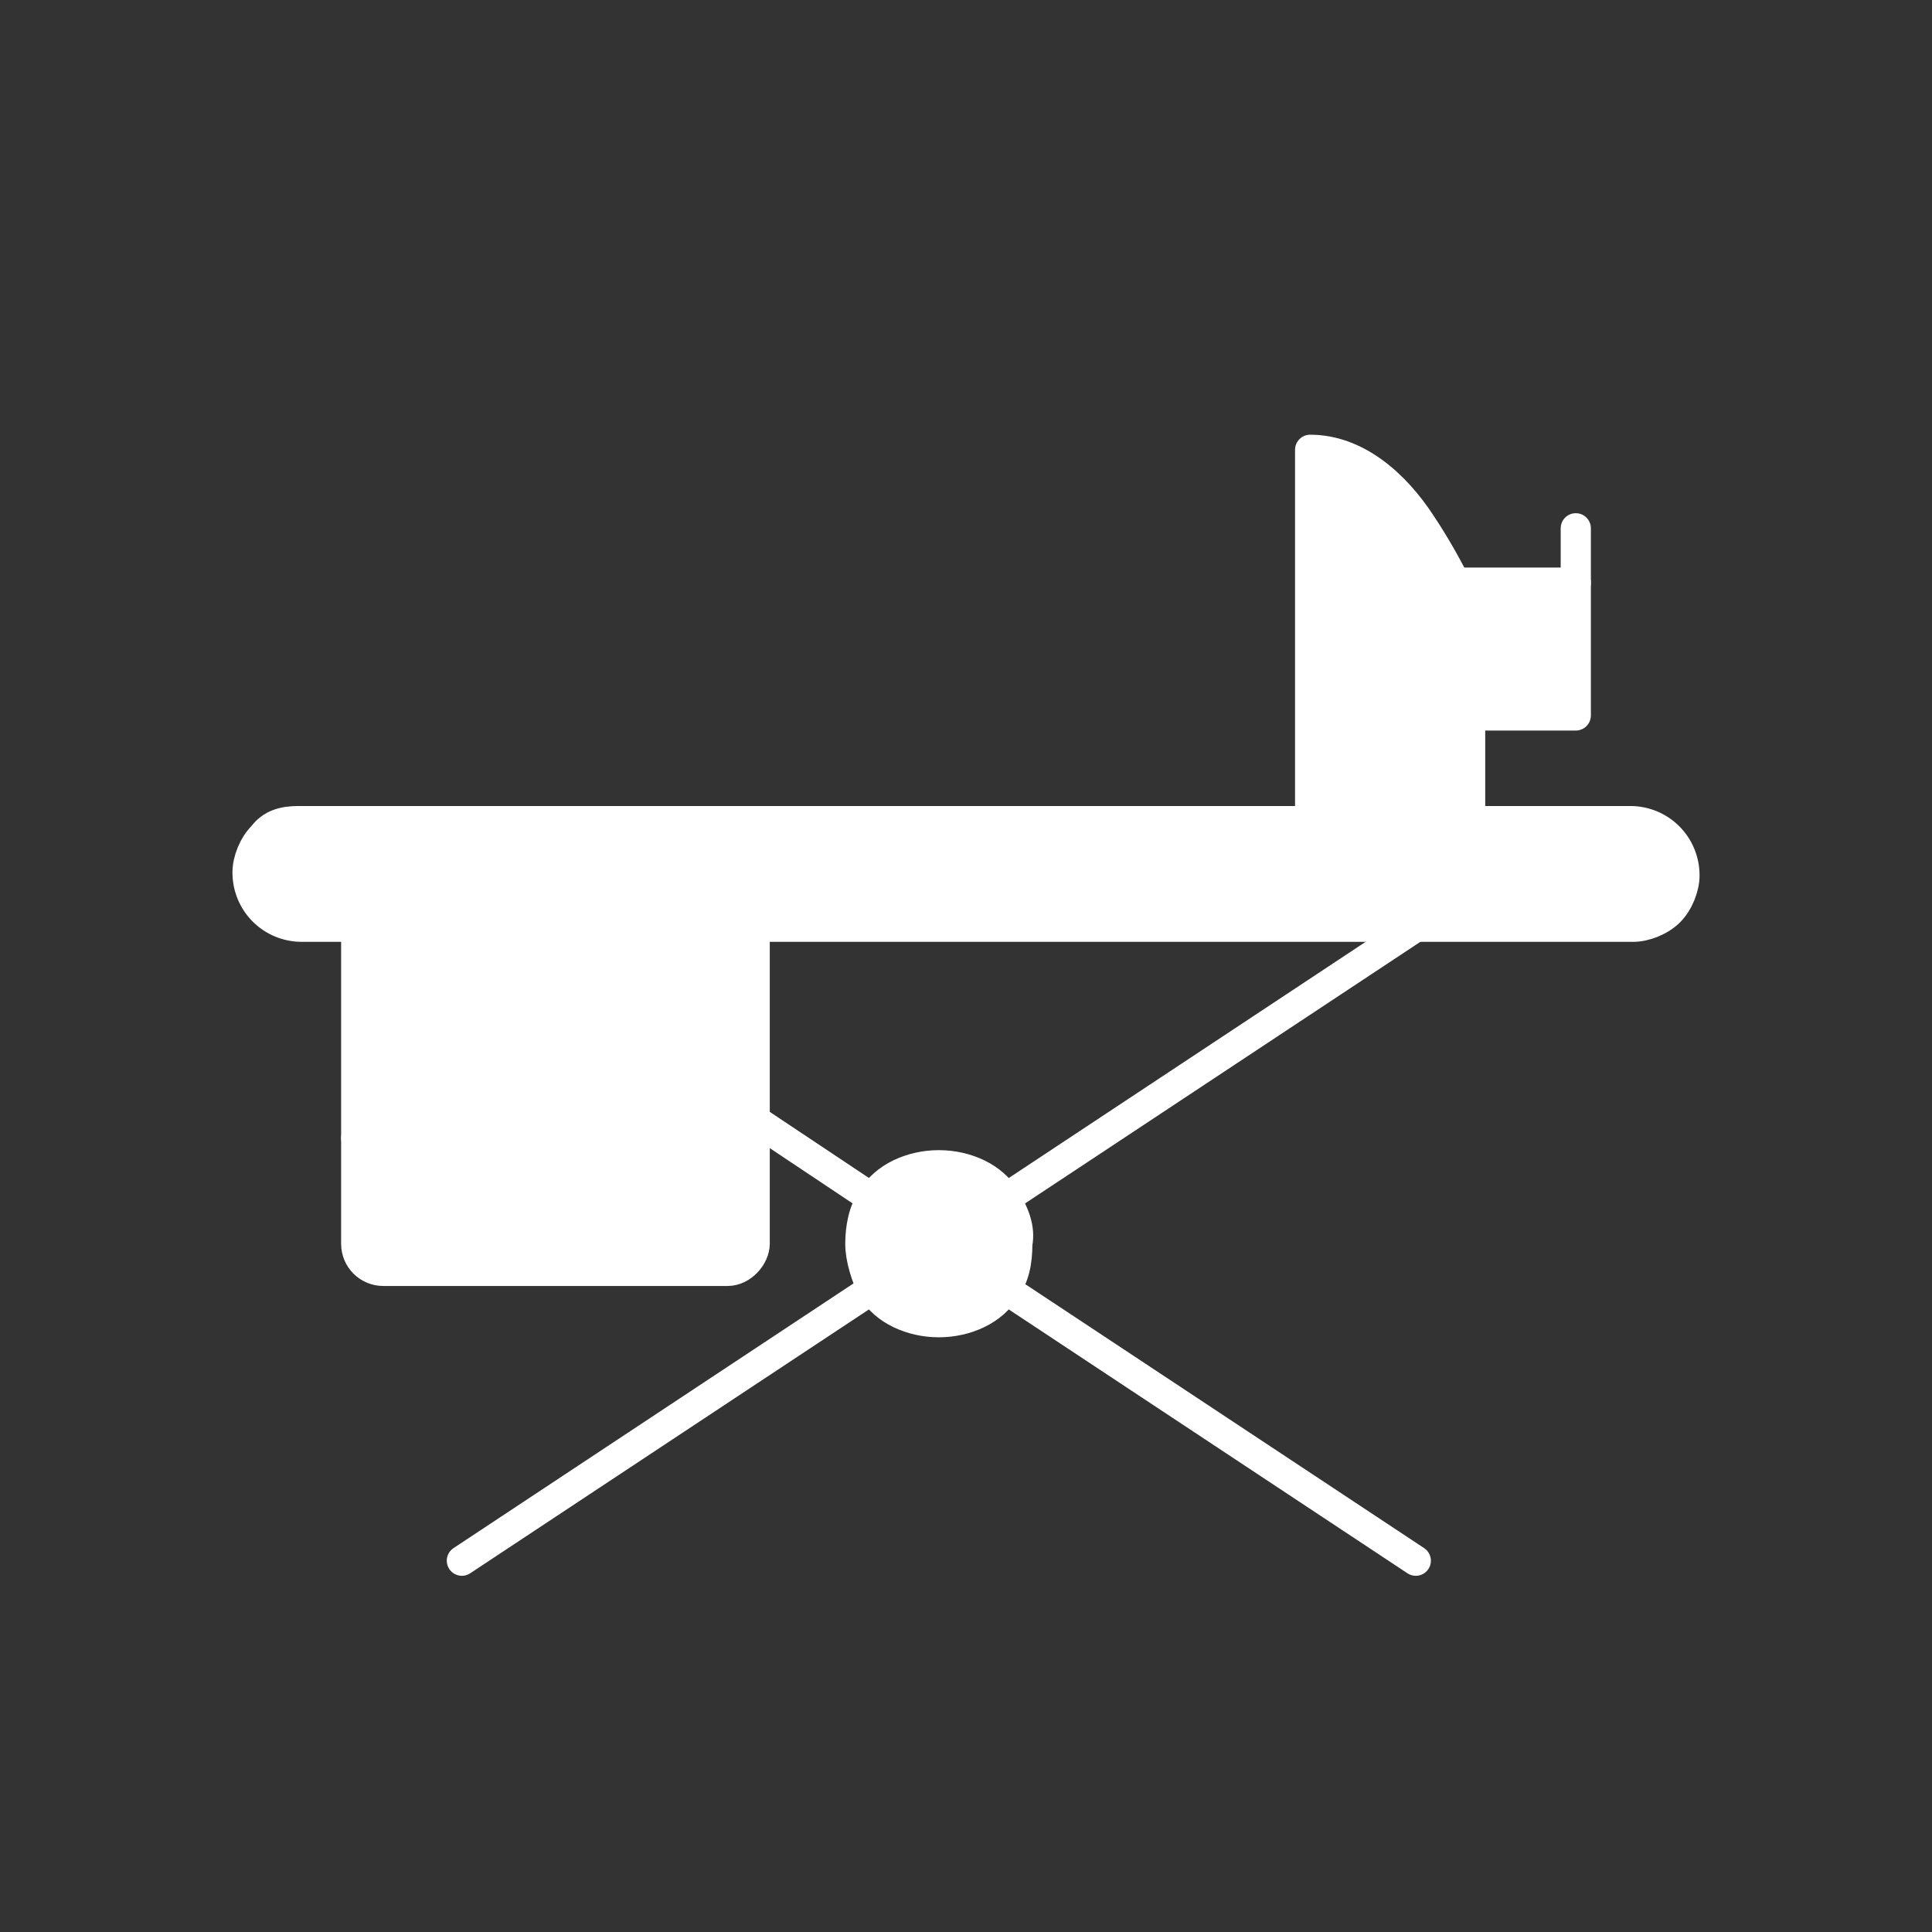
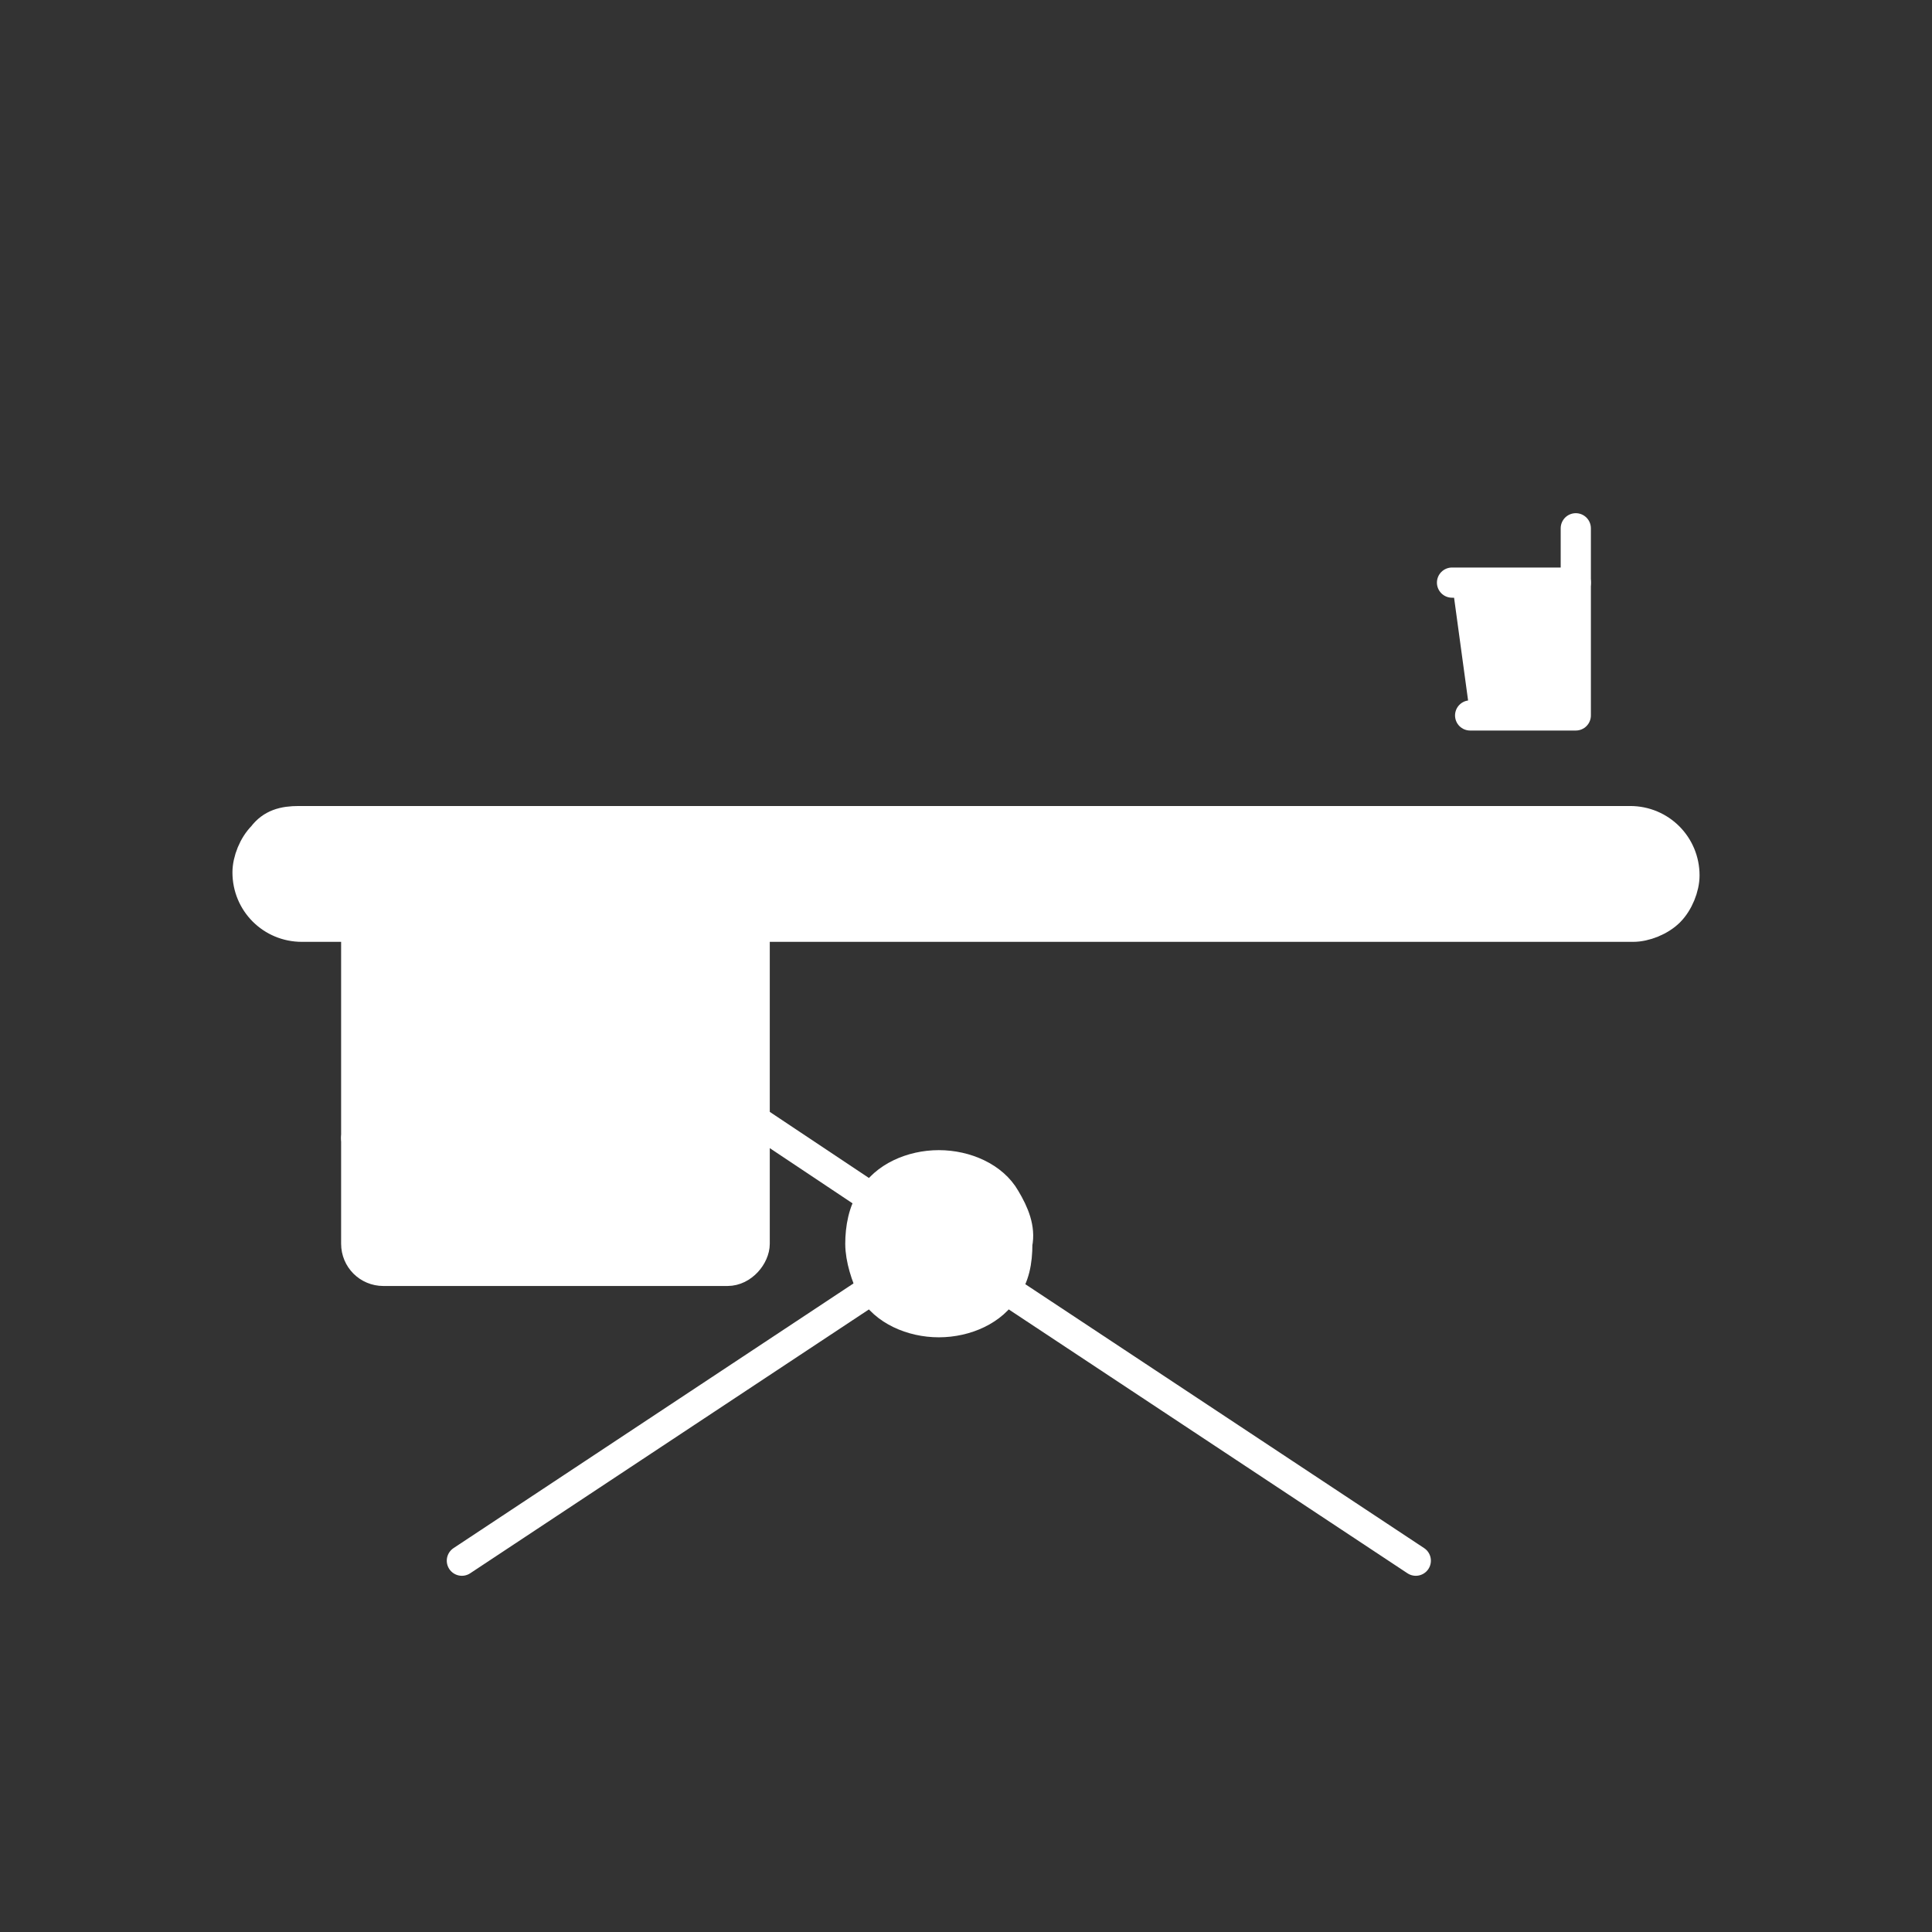
<svg xmlns="http://www.w3.org/2000/svg" version="1.1" id="Layer_1" x="0px" y="0px" viewBox="0 0 64 64" style="enable-background:new 0 0 64 64;" xml:space="preserve">
  <rect x="0" y="0" width="64" height="64" fill="#333333" stroke="none" />
  <style type="text/css">
	.st0{fill:#FFFFFF;stroke:#FFFFFF;stroke-linecap:round;stroke-linejoin:round;stroke-miterlimit:10;}
	.st1{fill:none;stroke:#FFFFFF;stroke-linecap:round;stroke-linejoin:round;stroke-miterlimit:10;}
	.st2{fill:#FFFFFF;stroke:#FFFFFF;stroke-miterlimit:10;}
</style>
  <g id="XMLID_25_">
    <g>
      <path class="st0" d="M25,27.2h29c1,0,1.8,0.8,1.8,1.8c0,0.4-0.2,0.9-0.5,1.2s-0.8,0.5-1.2,0.5h-7H25" />
      <path class="st0" d="M11.8,30.7h-1.8c-1,0-1.8-0.8-1.8-1.8c0-0.4,0.2-0.9,0.5-1.2c0.3-0.4,0.7-0.5,1.2-0.5h1.8" />
      <line class="st1" x1="33.3" y1="42.7" x2="46.9" y2="51.7" />
      <line class="st1" x1="25" y1="37.1" x2="28.9" y2="39.7" />
      <line class="st1" x1="28.9" y1="42.7" x2="15.3" y2="51.7" />
-       <line class="st1" x1="46.9" y1="30.7" x2="33.3" y2="39.7" />
      <path class="st0" d="M25,37.7v3.5c0,0.4-0.4,0.9-0.9,0.9H12.7c-0.5,0-0.9-0.4-0.9-0.9v-3.5v-7v-3.5H25v3.5v6.4V37.7z" />
      <line class="st1" x1="11.8" y1="37.7" x2="25" y2="37.7" />
    </g>
    <g id="XMLID_26_">
-       <path class="st0" d="M48.7,24.5v2.6h-5.3V14.9c1.5,0,2.8,1.1,3.7,2.5c0.4,0.6,0.8,1.3,1.1,1.9c0.4,0.9,0.5,1.8,0.5,2.6V24.5z" />
      <polyline class="st0" points="48.1,19.3 52.2,19.3 52.2,23.7 48.7,23.7   " />
      <line class="st1" x1="52.2" y1="17.5" x2="52.2" y2="19.3" />
    </g>
    <path class="st2" d="M33.3,39.7c-0.4-0.7-1.3-1.1-2.2-1.1c-0.9,0-1.8,0.4-2.2,1.1c-0.3,0.4-0.4,1-0.4,1.5s0.2,1.1,0.4,1.5   c0.4,0.7,1.3,1.1,2.2,1.1c0.9,0,1.8-0.4,2.2-1.1l0,0c0.3-0.4,0.4-0.9,0.4-1.5C33.8,40.7,33.6,40.2,33.3,39.7z" />
  </g>
</svg>